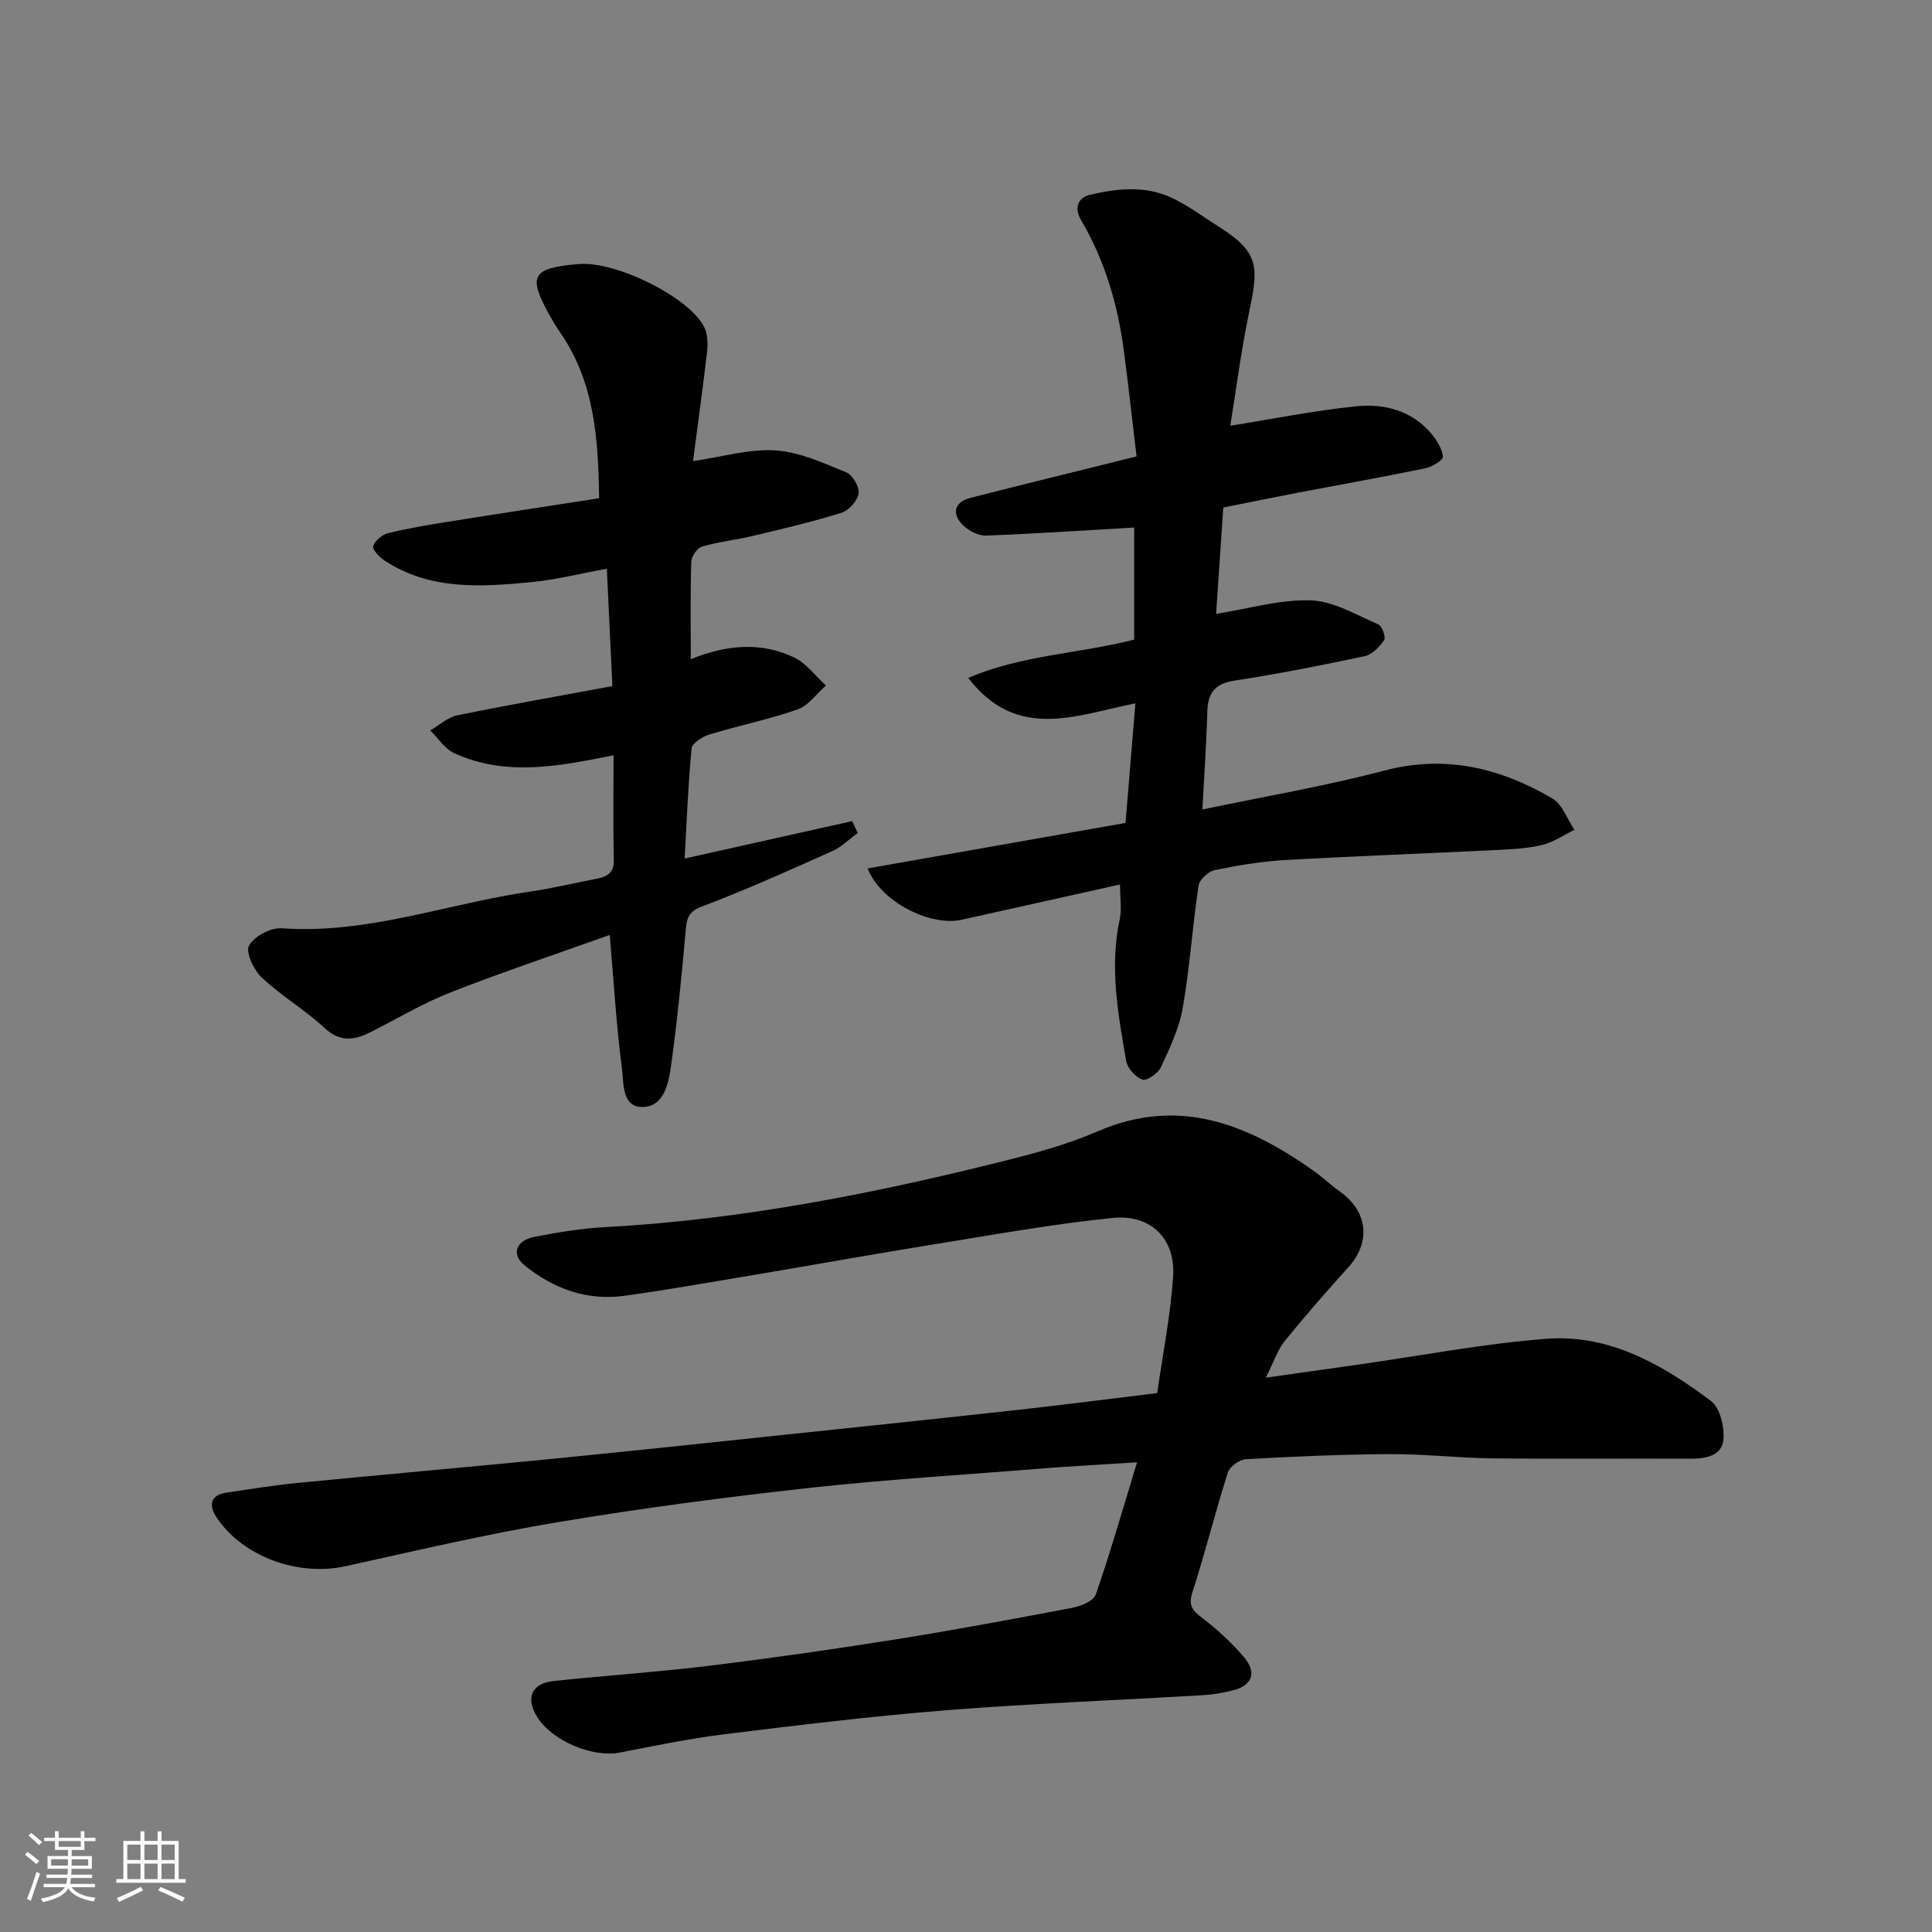
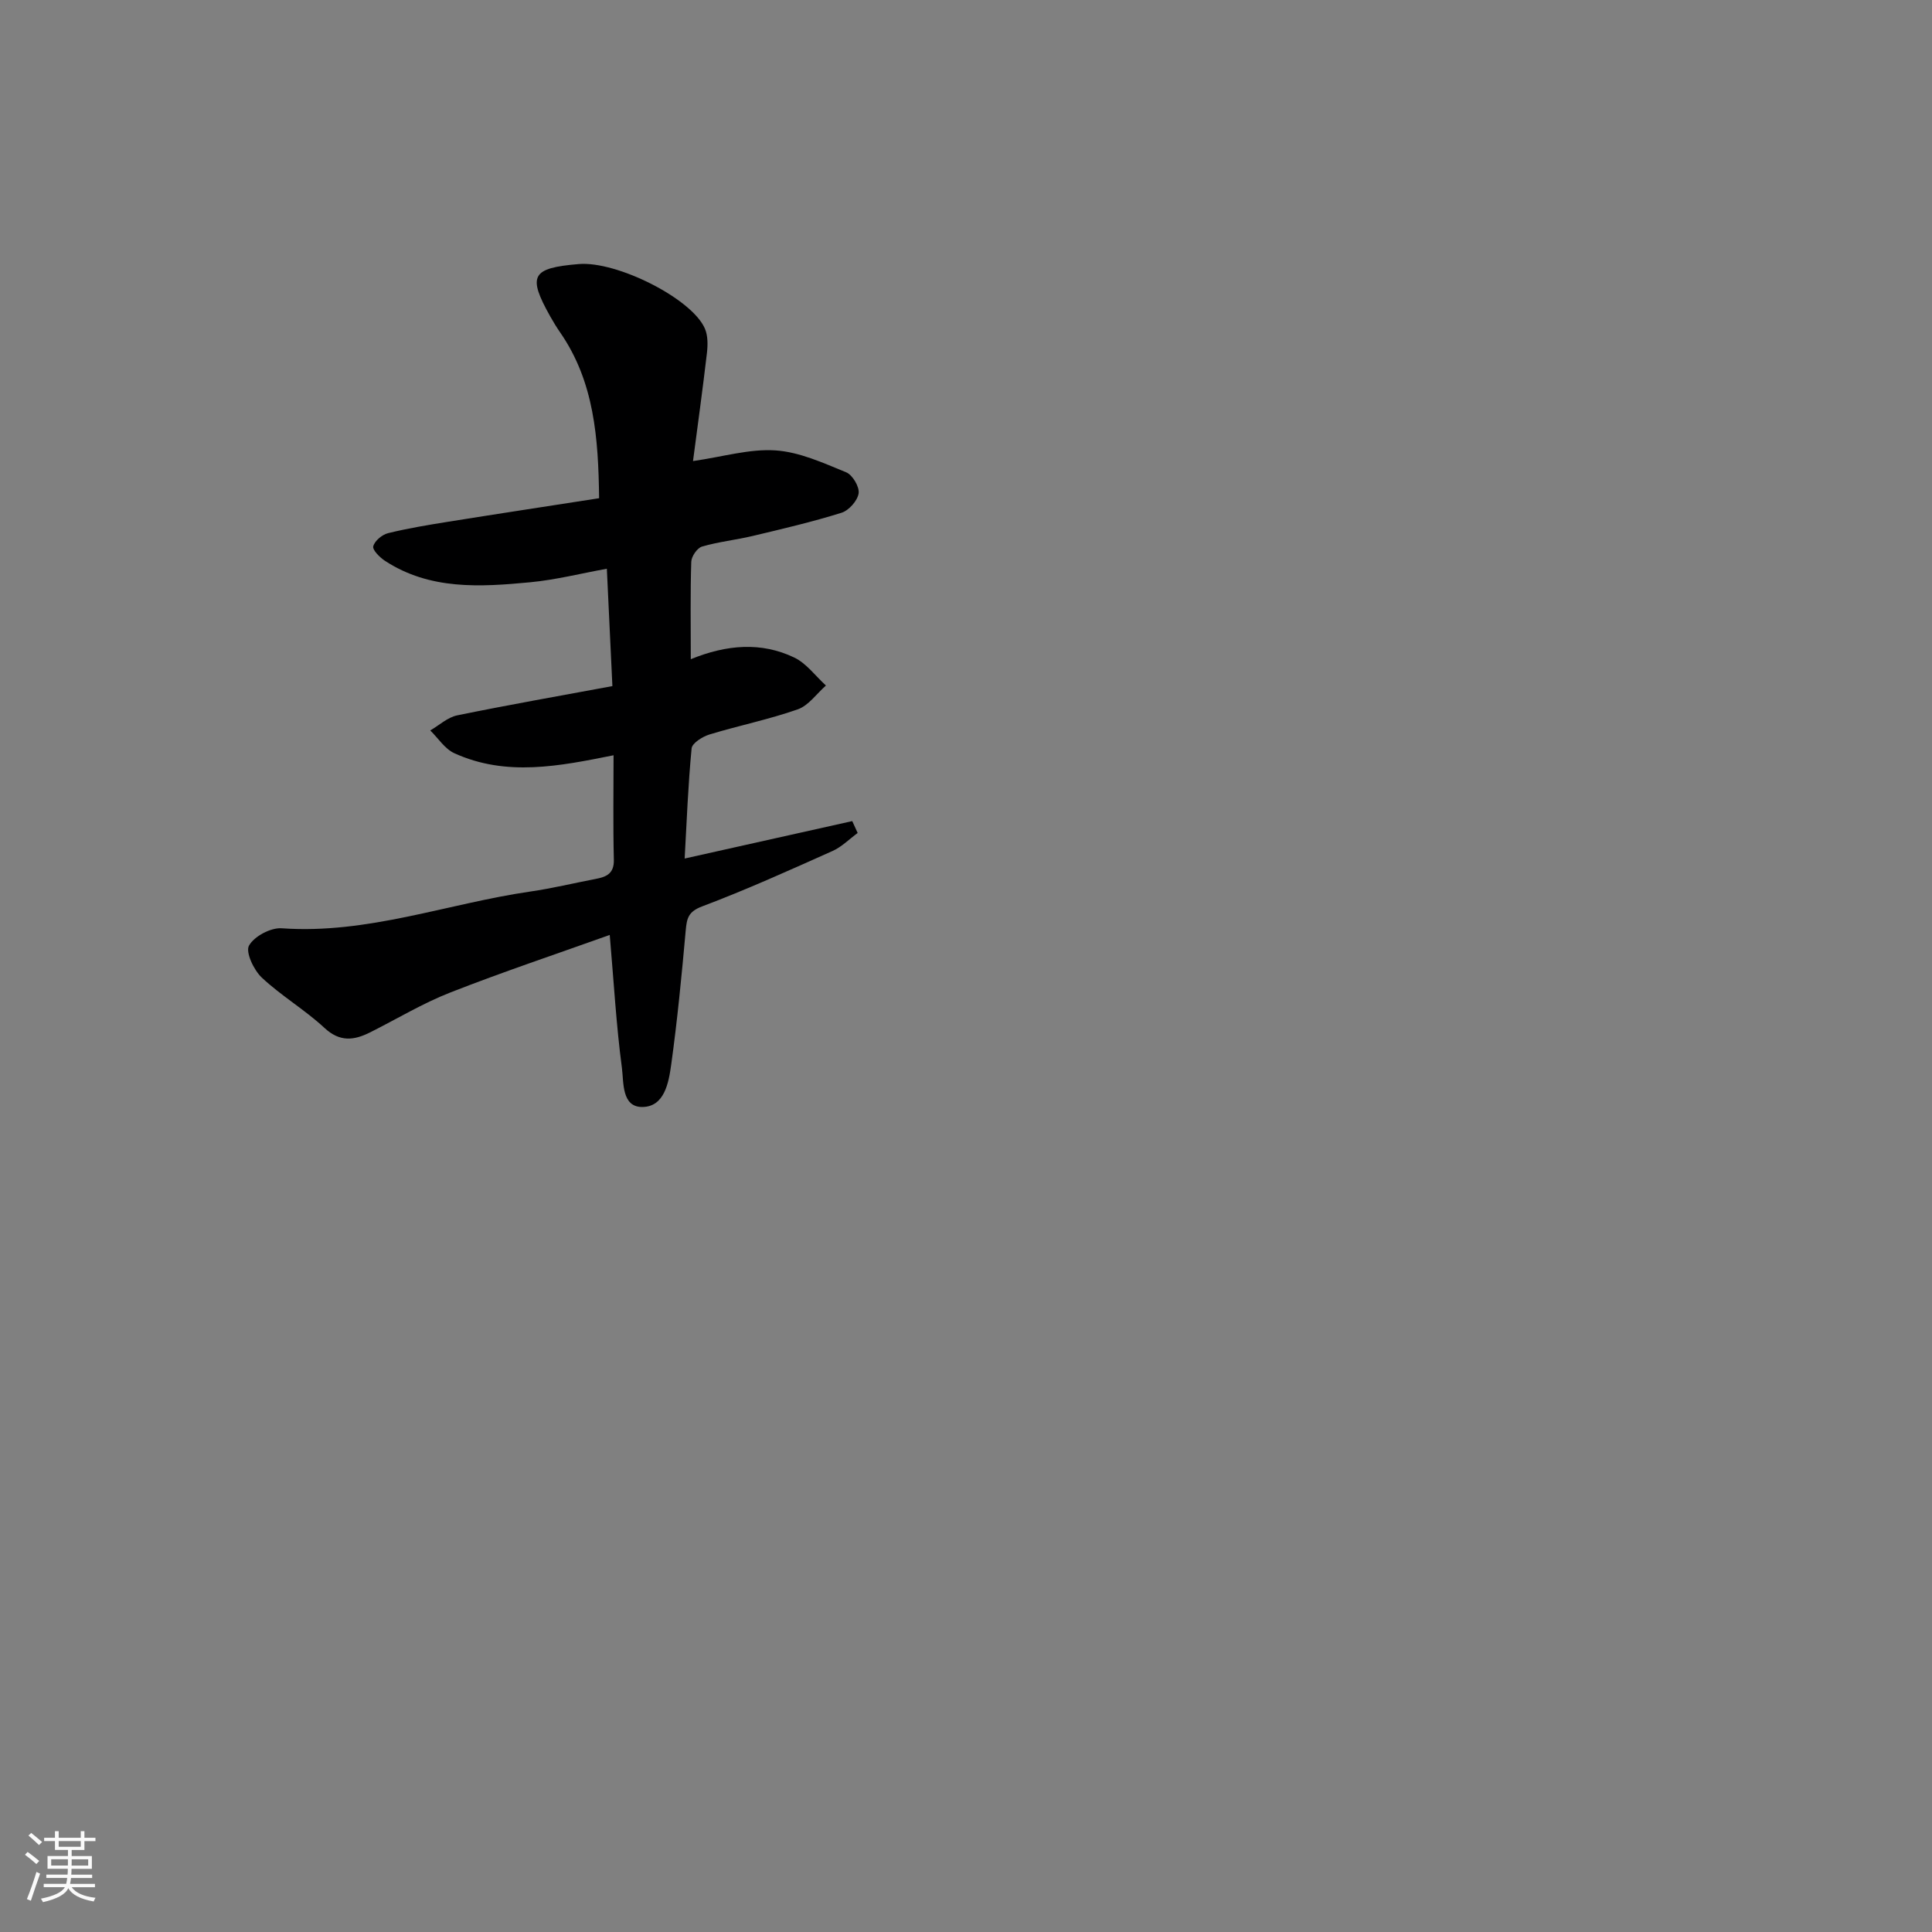
<svg xmlns="http://www.w3.org/2000/svg" enable-background="new 0 0 400 400" viewBox="0 0 400 400">
  <rect x="0" y="0" width="400" height="400" fill="#808080" stroke="none" />
  <path d="m5.17 384 .55-.58c.85.61 1.65 1.24 2.4 1.87l-.59.64c-.83-.73-1.62-1.38-2.36-1.93m1.22 9.53-.82-.34c.71-1.76 1.37-3.64 1.98-5.63.24.13.5.25.76.36-.6 1.67-1.24 3.54-1.92 5.61m-.5-13.5.57-.54c.56.44 1.31 1.06 2.26 1.87l-.64.64c-.68-.66-1.41-1.32-2.19-1.97m3.25.46h2.24v-1.36h.77v1.36h4.57v-1.36h.76v1.36h2.28v.69h-2.28v1.84h-2.64v1.26h4.18v2.64h-4.21c0 .45-.02.86-.05 1.21h4.32v.69h-4.38c-.04.34-.1.75-.19 1.22h5.15v.69h-4.82c.87 1.19 2.51 1.92 4.93 2.19-.17.31-.3.57-.37.76-2.77-.49-4.52-1.41-5.26-2.76-.56 1.26-2.3 2.23-5.24 2.9-.12-.24-.26-.48-.43-.72 2.73-.55 4.38-1.34 4.96-2.38h-4.38v-.69h4.65c.1-.38.17-.79.21-1.22h-4.32v-.69h4.4c.03-.34.05-.75.05-1.21h-4.2v-2.64h4.23v-1.26h-2.69v-1.84h-2.24zm1.46 4.46v1.29h3.45c.01-.4.02-.57.01-.53v-.32-.45h-3.46zm1.55-2.59h4.57v-1.19h-4.57zm6.11 2.59h-3.42v.77c-.01.19-.01.37-.02.53h3.44z" fill="#fafafa" />
-   <path d="m32.63 379.16h.82v1.98h3.54v7.89h1.46v.78h-14.37v-.78h1.46v-7.89h3.54v-1.98h.82v1.98h2.73zm-3.49 11.48.5.73c-1.61.82-3.28 1.63-5 2.41-.13-.27-.28-.55-.44-.82 1.75-.72 3.4-1.49 4.94-2.32m-2.78-5.55h2.73v-3.18h-2.73zm0 3.95h2.73v-3.2h-2.73zm3.54-3.95h2.73v-3.18h-2.73zm0 3.95h2.73v-3.2h-2.73zm7.89 4.68c-1.84-.92-3.51-1.7-5.02-2.32l.45-.73c1.89.8 3.57 1.55 5.04 2.23zm-1.62-11.81h-2.73v3.18h2.73zm-2.73 7.13h2.73v-3.2h-2.73z" fill="#fafafa" />
  <g fill="#000001">
-     <path d="m235.42 302.75c-5.37.34-10.08.63-14.79.93-1.48.09-2.96.2-4.44.32-16.23 1.32-32.5 2.28-48.68 4.06-17.39 1.92-34.77 4.21-52.02 7.09-14.77 2.47-29.38 5.91-44.02 9.13-9.67 2.12-21.06-1.91-26.55-9.99-1.68-2.46-1.61-4.75 2.08-5.28 4.85-.71 9.69-1.5 14.56-1.98 17.82-1.74 35.66-3.31 53.48-5.06 16-1.58 31.99-3.3 47.99-4.98 15.66-1.65 31.33-3.28 46.99-5.01 9.45-1.04 18.88-2.26 29.56-3.55 1.1-7.67 2.72-15.81 3.3-24.02.56-7.88-4.52-13.05-12.49-12.25-12.17 1.23-24.26 3.41-36.35 5.36-12.73 2.05-25.42 4.34-38.13 6.47-8.86 1.49-17.71 3.05-26.6 4.29-7.81 1.08-14.77-1.48-20.75-6.34-2.76-2.25-1.71-5.12 2.09-5.86 4.8-.93 9.67-1.75 14.55-2.01 28.7-1.55 56.71-7.13 84.47-14.16 5.98-1.51 11.99-3.26 17.64-5.7 16.7-7.21 30.85-1.5 44.4 8.01 2.01 1.41 3.81 3.13 5.81 4.56 5.69 4.09 6.32 10.4 1.67 15.56-4.52 5.01-8.98 10.09-13.22 15.33-1.47 1.82-2.22 4.23-3.9 7.56 7.06-1 12.93-1.82 18.79-2.65 13.11-1.86 26.17-4.39 39.34-5.4 12.99-.99 24 5.35 34.03 12.87 1.89 1.42 2.83 5.39 2.58 8.03-.31 3.3-3.61 3.94-6.76 3.93-13.66-.06-27.33.08-40.99-.07-7.1-.08-14.2-.92-21.3-.88-9.93.05-19.87.49-29.79 1.05-1.34.08-3.37 1.52-3.76 2.75-2.61 8.21-4.67 16.59-7.33 24.78-.94 2.9.12 3.89 2.17 5.45 3.08 2.35 5.99 5.05 8.49 8 2.77 3.27 1.71 5.91-2.39 6.91-1.89.46-3.83.83-5.76.95-17.8 1.05-35.62 1.73-53.39 3.13-15.36 1.22-30.68 3.09-45.99 4.97-7.27.9-14.48 2.4-21.69 3.8-5.68 1.1-14.09-2.44-17.15-7.45-2.38-3.9-1.11-6.87 3.43-7.36 10.62-1.13 21.28-1.83 31.88-3.12 12.82-1.56 25.62-3.39 38.38-5.41 12.4-1.97 24.75-4.27 37.09-6.62 1.8-.34 4.45-1.41 4.92-2.77 3.02-8.7 5.56-17.59 8.55-27.37z" />
-     <path d="m234.82 132.43c0-8.07 0-16.03 0-23.21-10.3.59-20.47 1.28-30.66 1.67-1.55.06-3.47-.93-4.65-2.04-2.59-2.41-1.95-4.91 1.36-5.76 11.19-2.86 22.41-5.6 34.44-8.59-.87-7.31-1.68-14.76-2.67-22.18-1.27-9.45-3.95-18.5-8.82-26.75-1.63-2.76-.3-4.71 1.62-5.18 5.7-1.38 11.67-2.04 17.21.59 3.51 1.66 6.67 4.06 9.98 6.15 8.48 5.35 7.81 8.68 5.9 17.94-1.61 7.78-2.61 15.69-3.81 23.07 9.08-1.45 17.53-3.16 26.07-4.02 5.8-.59 11.47.85 15.53 5.64 1.15 1.36 2.23 3.11 2.42 4.78.08.68-2.2 2.12-3.57 2.4-8.77 1.81-17.59 3.37-26.38 5.05-5.12.98-10.23 2.03-15.52 3.08-.51 7.52-1.01 14.9-1.49 22.02 6.81-1.07 13.25-3.01 19.62-2.79 4.72.16 9.39 3.02 13.96 4.97.78.34 1.61 2.66 1.21 3.26-.95 1.4-2.47 2.99-4.02 3.32-8.92 1.9-17.88 3.67-26.89 5.05-4.09.62-5.59 2.51-5.7 6.44-.18 6.59-.65 13.18-1.02 20.26 12.8-2.69 25.4-4.83 37.72-8.07 12.66-3.32 23.98-.51 34.74 5.78 2.08 1.21 3.07 4.28 4.56 6.5-2.19 1.07-4.28 2.54-6.6 3.11-2.99.74-6.15.89-9.25 1.05-14.69.73-29.4 1.26-44.09 2.1-4.88.28-9.77 1.09-14.56 2.09-1.32.27-3.13 1.97-3.32 3.23-1.26 8.42-1.81 16.94-3.27 25.32-.74 4.23-2.69 8.3-4.52 12.25-.59 1.26-2.91 2.88-3.82 2.56-1.44-.5-3.11-2.36-3.37-3.88-1.68-9.7-3.47-19.42-1.33-29.33.44-2.06.06-4.3.06-7.19-11.08 2.47-21.92 4.87-32.76 7.3-6.49 1.45-16.78-3.65-19.49-10.62 17.75-3.13 35.28-6.23 53.39-9.42.64-7.8 1.31-15.89 2.04-24.76-12.22 2.42-24.45 7.91-34.61-5.26 11.05-4.75 22.81-5 34.36-7.93z" />
    <path d="m126.79 142.05c-.4-8.49-.76-16.05-1.15-24.3-5.4.98-10.59 2.3-15.85 2.8-10.34.98-20.77 1.65-30.09-4.44-1.08-.71-2.62-2.25-2.42-3.01.29-1.12 1.82-2.4 3.05-2.71 4.1-1.01 8.29-1.7 12.47-2.37 10.29-1.65 20.59-3.21 31.24-4.87-.16-12.44-.99-24.07-8.05-34.3-.74-1.07-1.42-2.18-2.06-3.32-4.75-8.47-3.89-10.04 5.9-10.86 7.9-.66 23.49 7.19 26.12 13.39.63 1.48.6 3.38.41 5.04-.87 7.46-1.9 14.9-2.88 22.36 6.25-.9 11.73-2.57 17.08-2.21 4.97.33 9.89 2.6 14.62 4.53 1.32.54 2.79 3.01 2.59 4.36-.23 1.52-2.01 3.54-3.54 4.02-6.03 1.89-12.21 3.33-18.37 4.8-3.48.83-7.09 1.2-10.51 2.2-1 .29-2.19 2.03-2.23 3.14-.21 6.47-.1 12.94-.1 20.18 7.47-3.05 14.61-3.6 21.41-.35 2.53 1.21 4.4 3.82 6.57 5.8-1.93 1.7-3.6 4.15-5.85 4.94-5.96 2.09-12.21 3.35-18.27 5.2-1.44.44-3.59 1.79-3.69 2.89-.73 7.53-1.01 15.11-1.44 22.79 11.99-2.68 23.34-5.21 34.7-7.75.37.82.74 1.64 1.12 2.46-1.74 1.27-3.31 2.89-5.23 3.74-8.92 3.99-17.84 8.02-26.97 11.46-2.88 1.09-3.17 2.46-3.4 4.97-.83 9.29-1.73 18.59-3.01 27.83-.52 3.72-1.4 8.71-5.99 8.73-4.29.02-3.82-5.11-4.21-8.09-1.17-8.8-1.67-17.7-2.52-27.53-10.91 3.9-22.07 7.63-33.02 11.92-5.74 2.25-11.08 5.49-16.61 8.26-3.31 1.65-6.23 2.04-9.42-.92-4.06-3.77-8.95-6.64-12.99-10.43-1.66-1.56-3.4-5.27-2.65-6.62 1.08-1.93 4.51-3.76 6.79-3.59 17.76 1.27 34.32-5.12 51.48-7.61 4.51-.65 8.95-1.74 13.43-2.59 2.27-.43 3.92-1.08 3.84-4.02-.18-7.15-.06-14.3-.06-21.6-11.24 2.26-22.23 4.47-32.98-.43-1.96-.9-3.33-3.11-4.97-4.71 1.85-1.07 3.58-2.71 5.57-3.12 10.63-2.18 21.36-4.06 32.14-6.06z" />
  </g>
</svg>